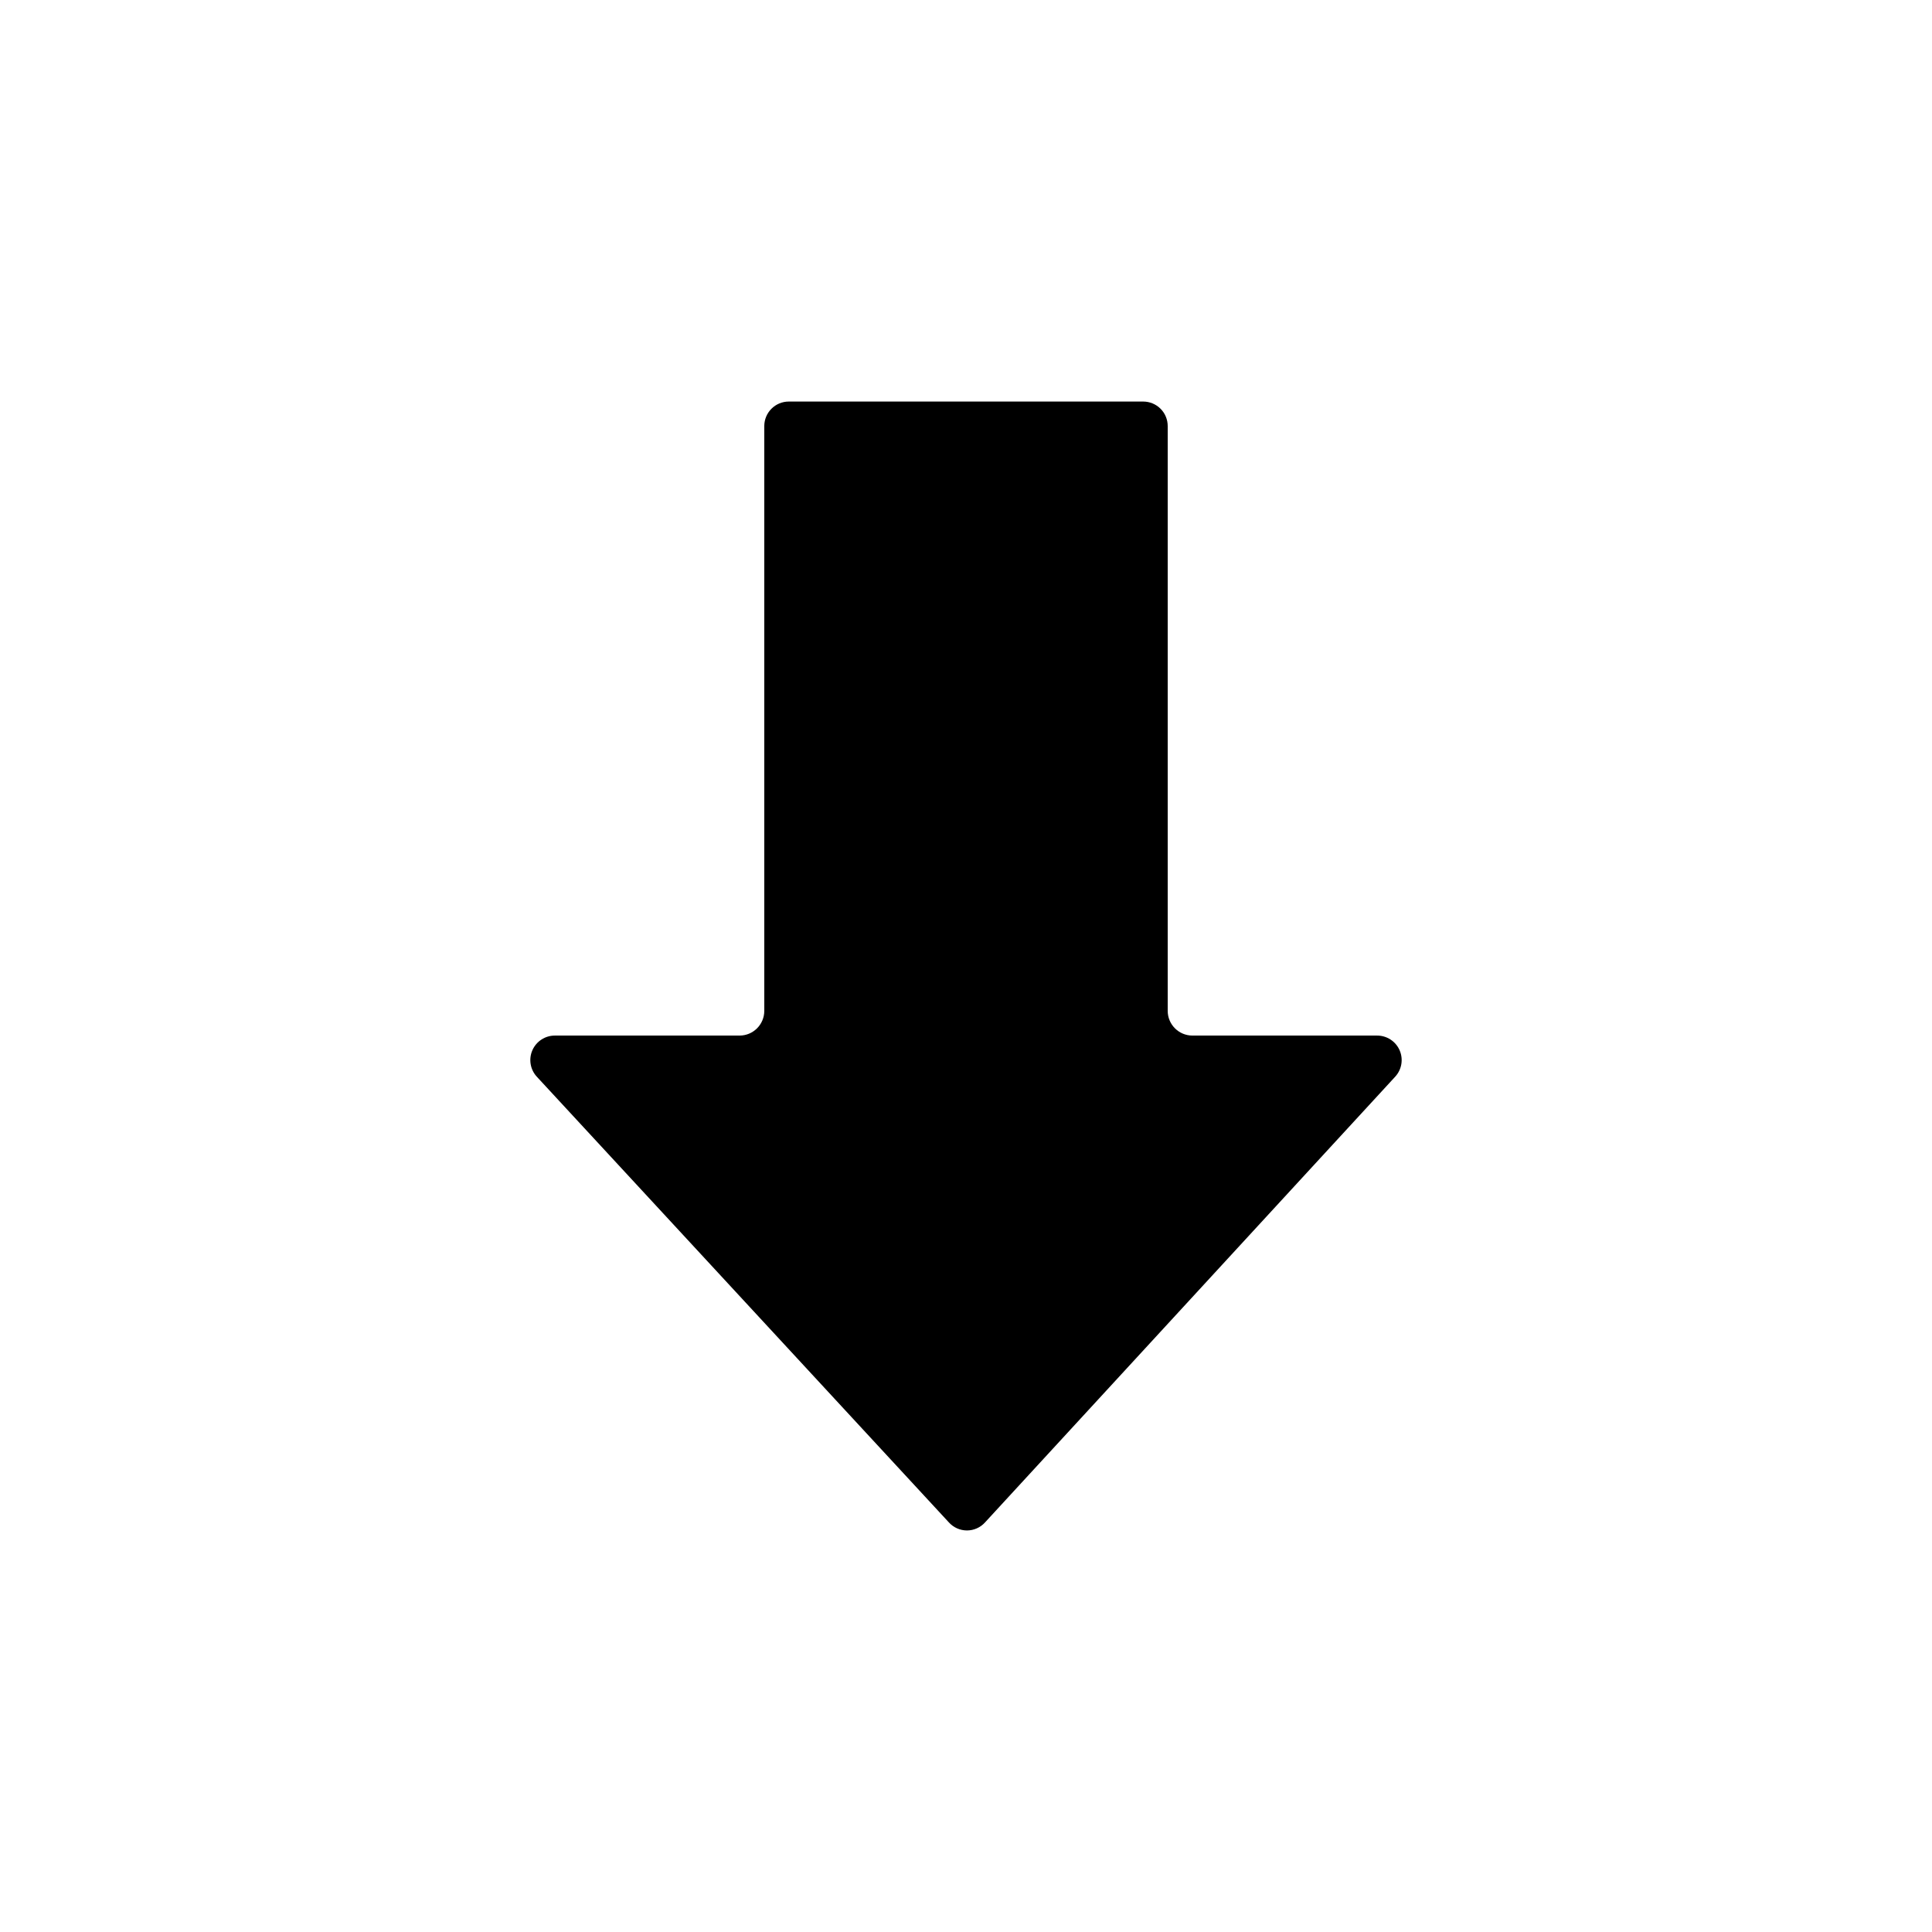
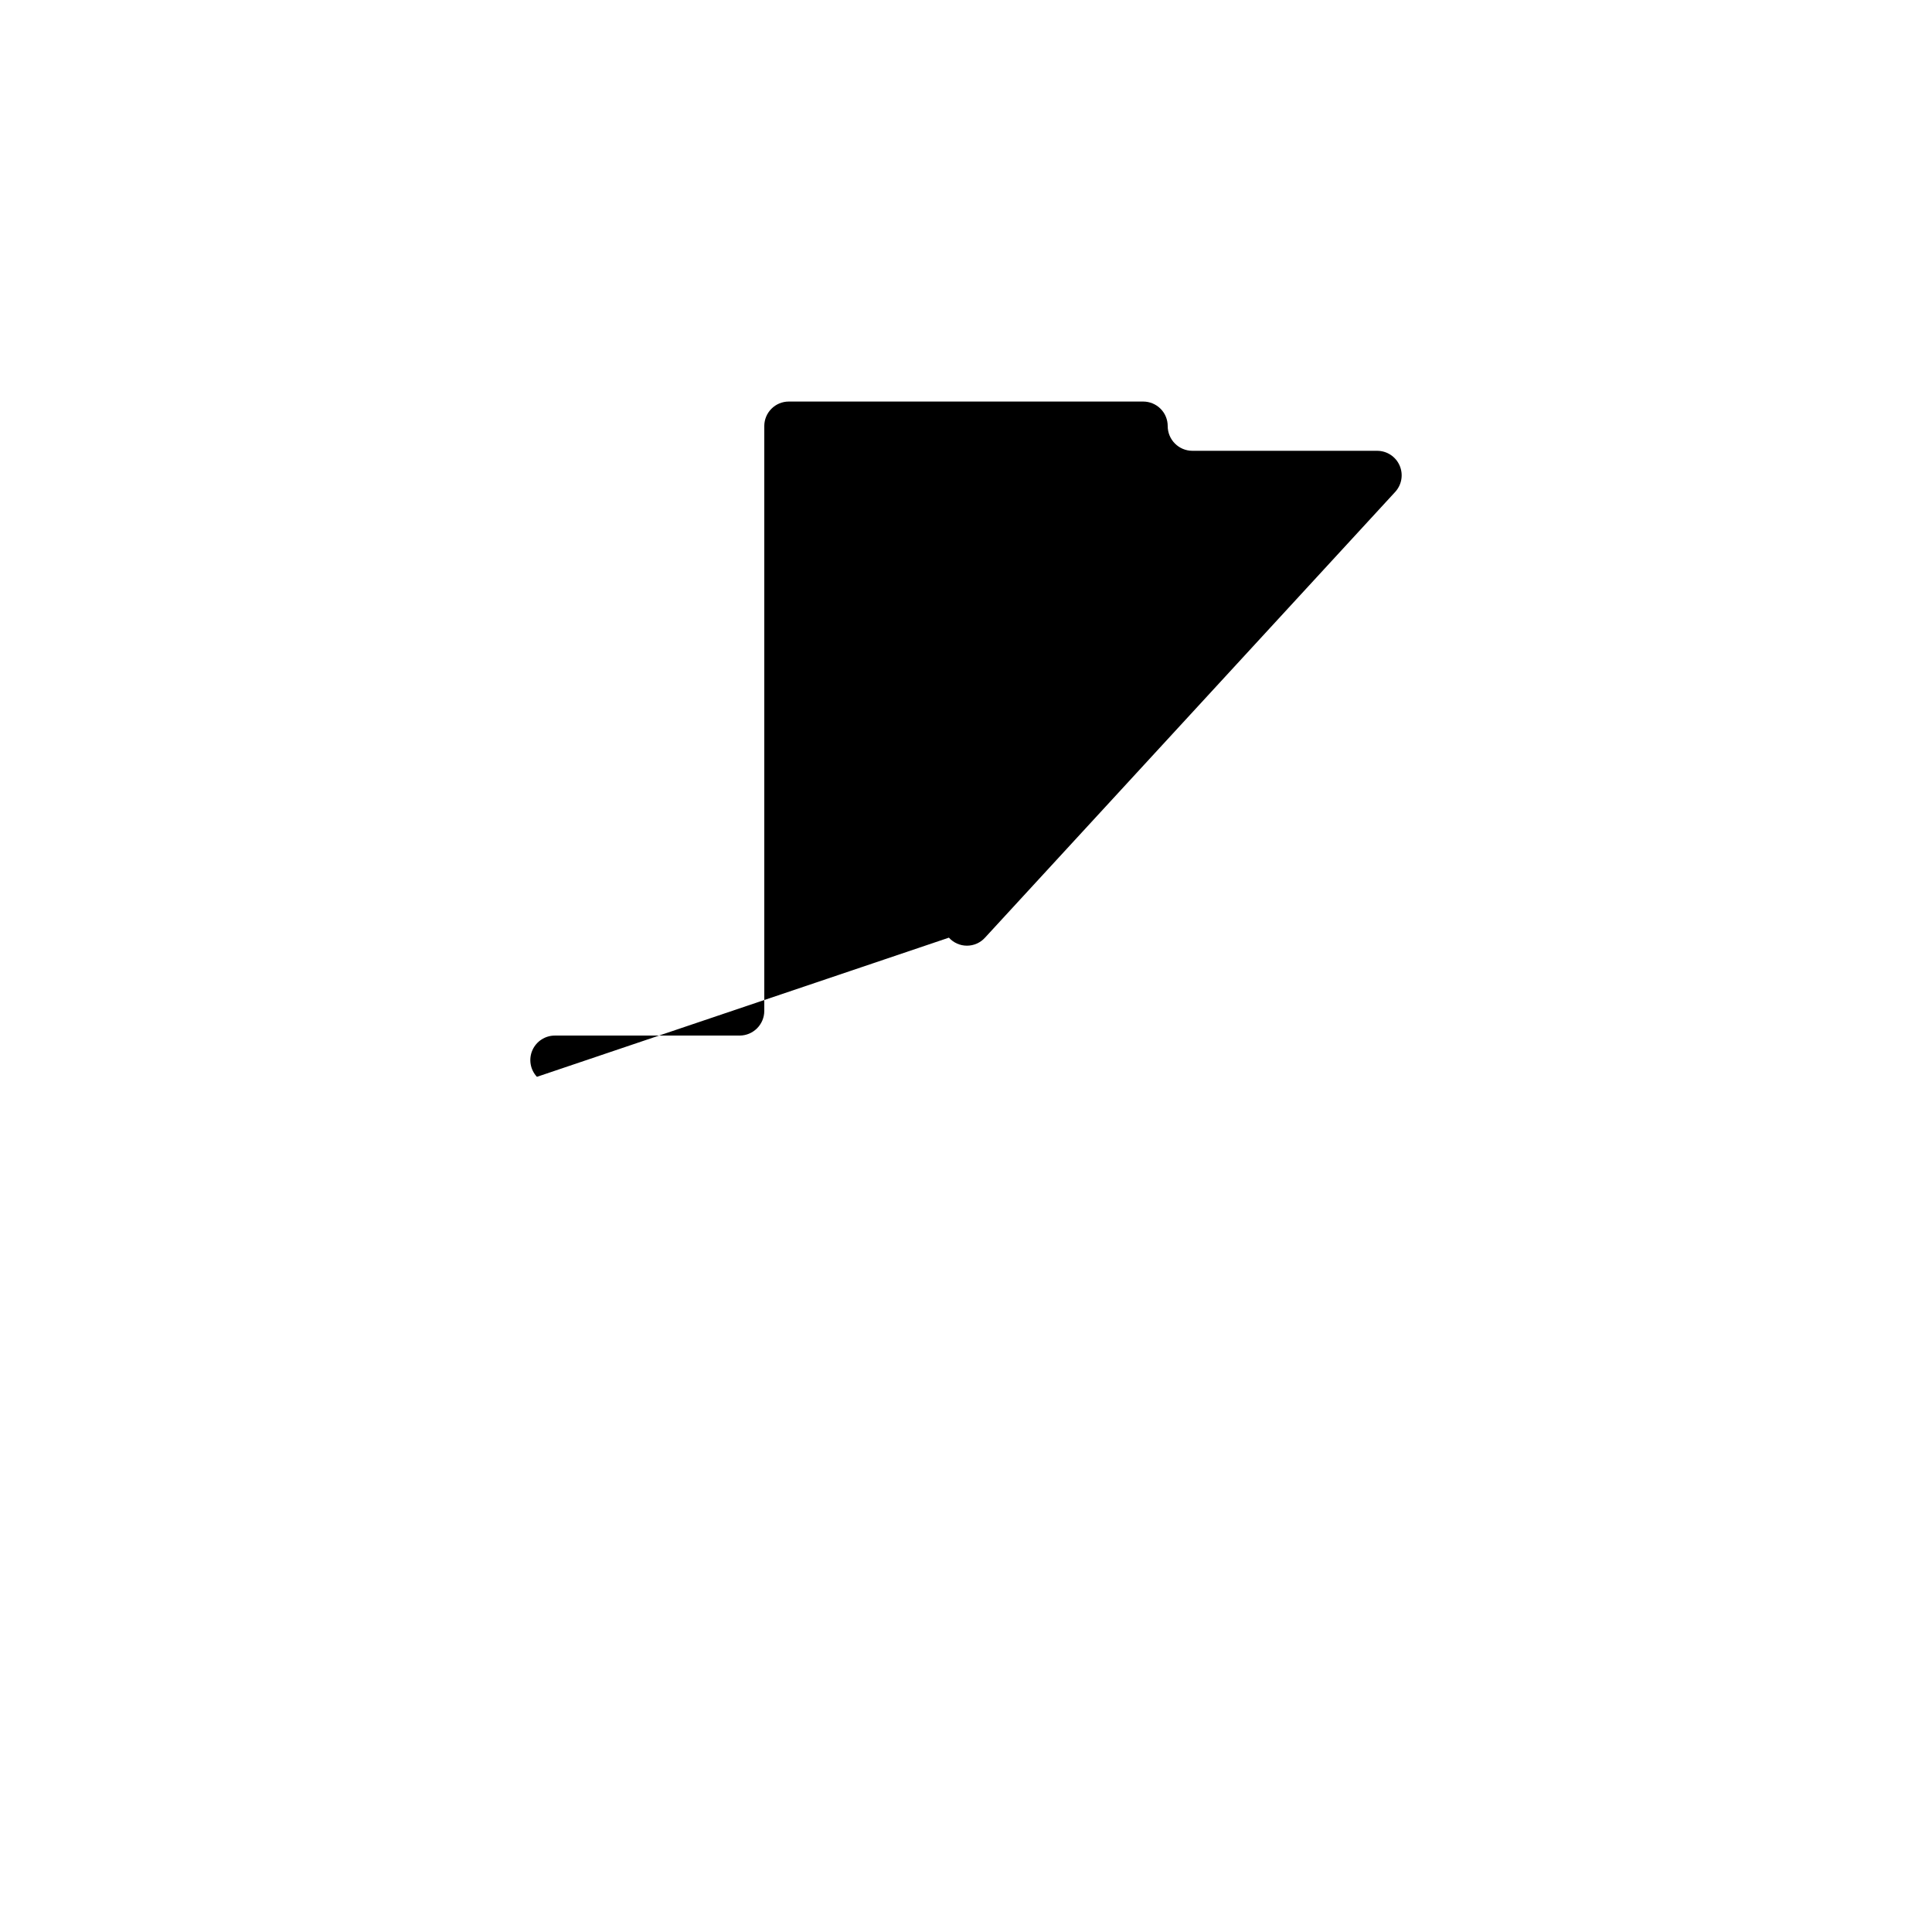
<svg xmlns="http://www.w3.org/2000/svg" fill="#000000" width="800px" height="800px" version="1.1" viewBox="144 144 512 512">
-   <path d="m286.29 429.37c-1.77-1.898-2.242-4.664-1.203-7.039 1.043-2.379 3.394-3.906 5.988-3.894h48.922c3.617 0 6.547-2.934 6.547-6.551v-154.97c0-3.59 2.91-6.5 6.5-6.5h93.91c1.723 0 3.379 0.684 4.598 1.902s1.902 2.871 1.902 4.598v154.97c0 3.617 2.934 6.551 6.551 6.551h48.918c2.594-0.012 4.949 1.516 5.988 3.894 1.039 2.375 0.566 5.141-1.203 7.039l-108.67 118.09c-1.223 1.352-2.961 2.125-4.785 2.125s-3.562-0.773-4.785-2.125z" />
+   <path d="m286.29 429.37c-1.77-1.898-2.242-4.664-1.203-7.039 1.043-2.379 3.394-3.906 5.988-3.894h48.922c3.617 0 6.547-2.934 6.547-6.551v-154.97c0-3.59 2.91-6.5 6.5-6.5h93.91c1.723 0 3.379 0.684 4.598 1.902s1.902 2.871 1.902 4.598c0 3.617 2.934 6.551 6.551 6.551h48.918c2.594-0.012 4.949 1.516 5.988 3.894 1.039 2.375 0.566 5.141-1.203 7.039l-108.67 118.09c-1.223 1.352-2.961 2.125-4.785 2.125s-3.562-0.773-4.785-2.125z" />
</svg>